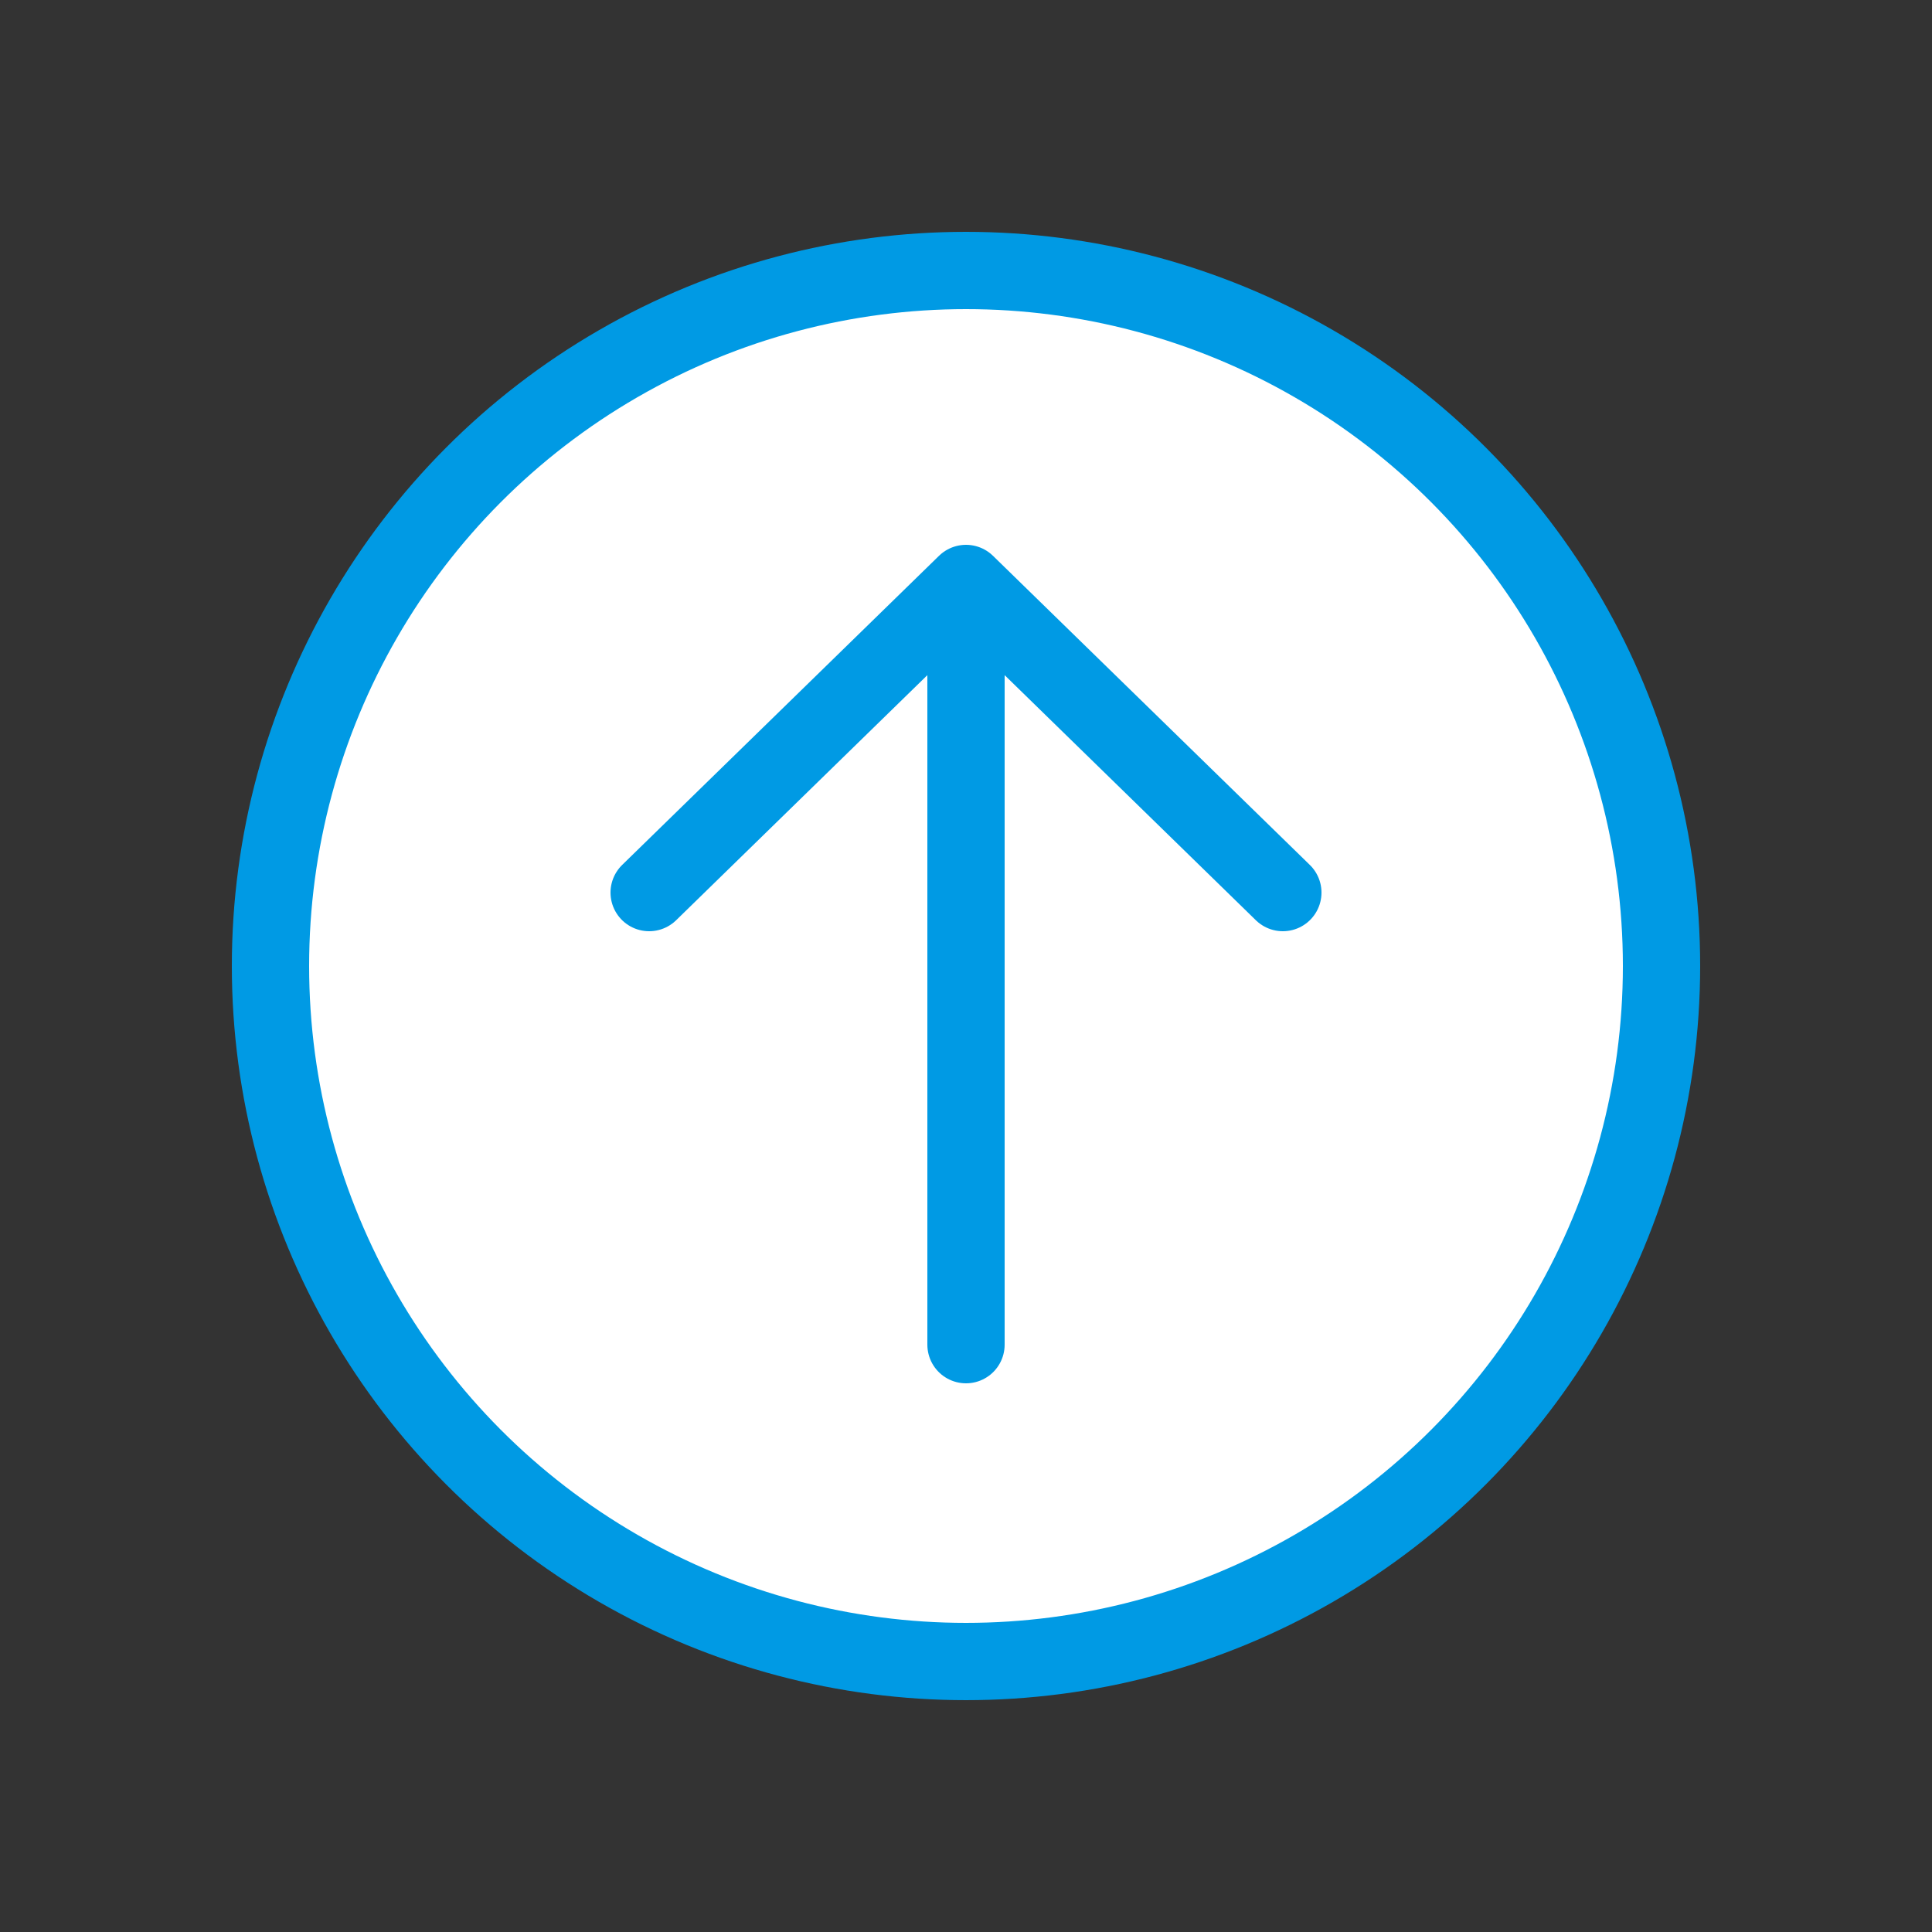
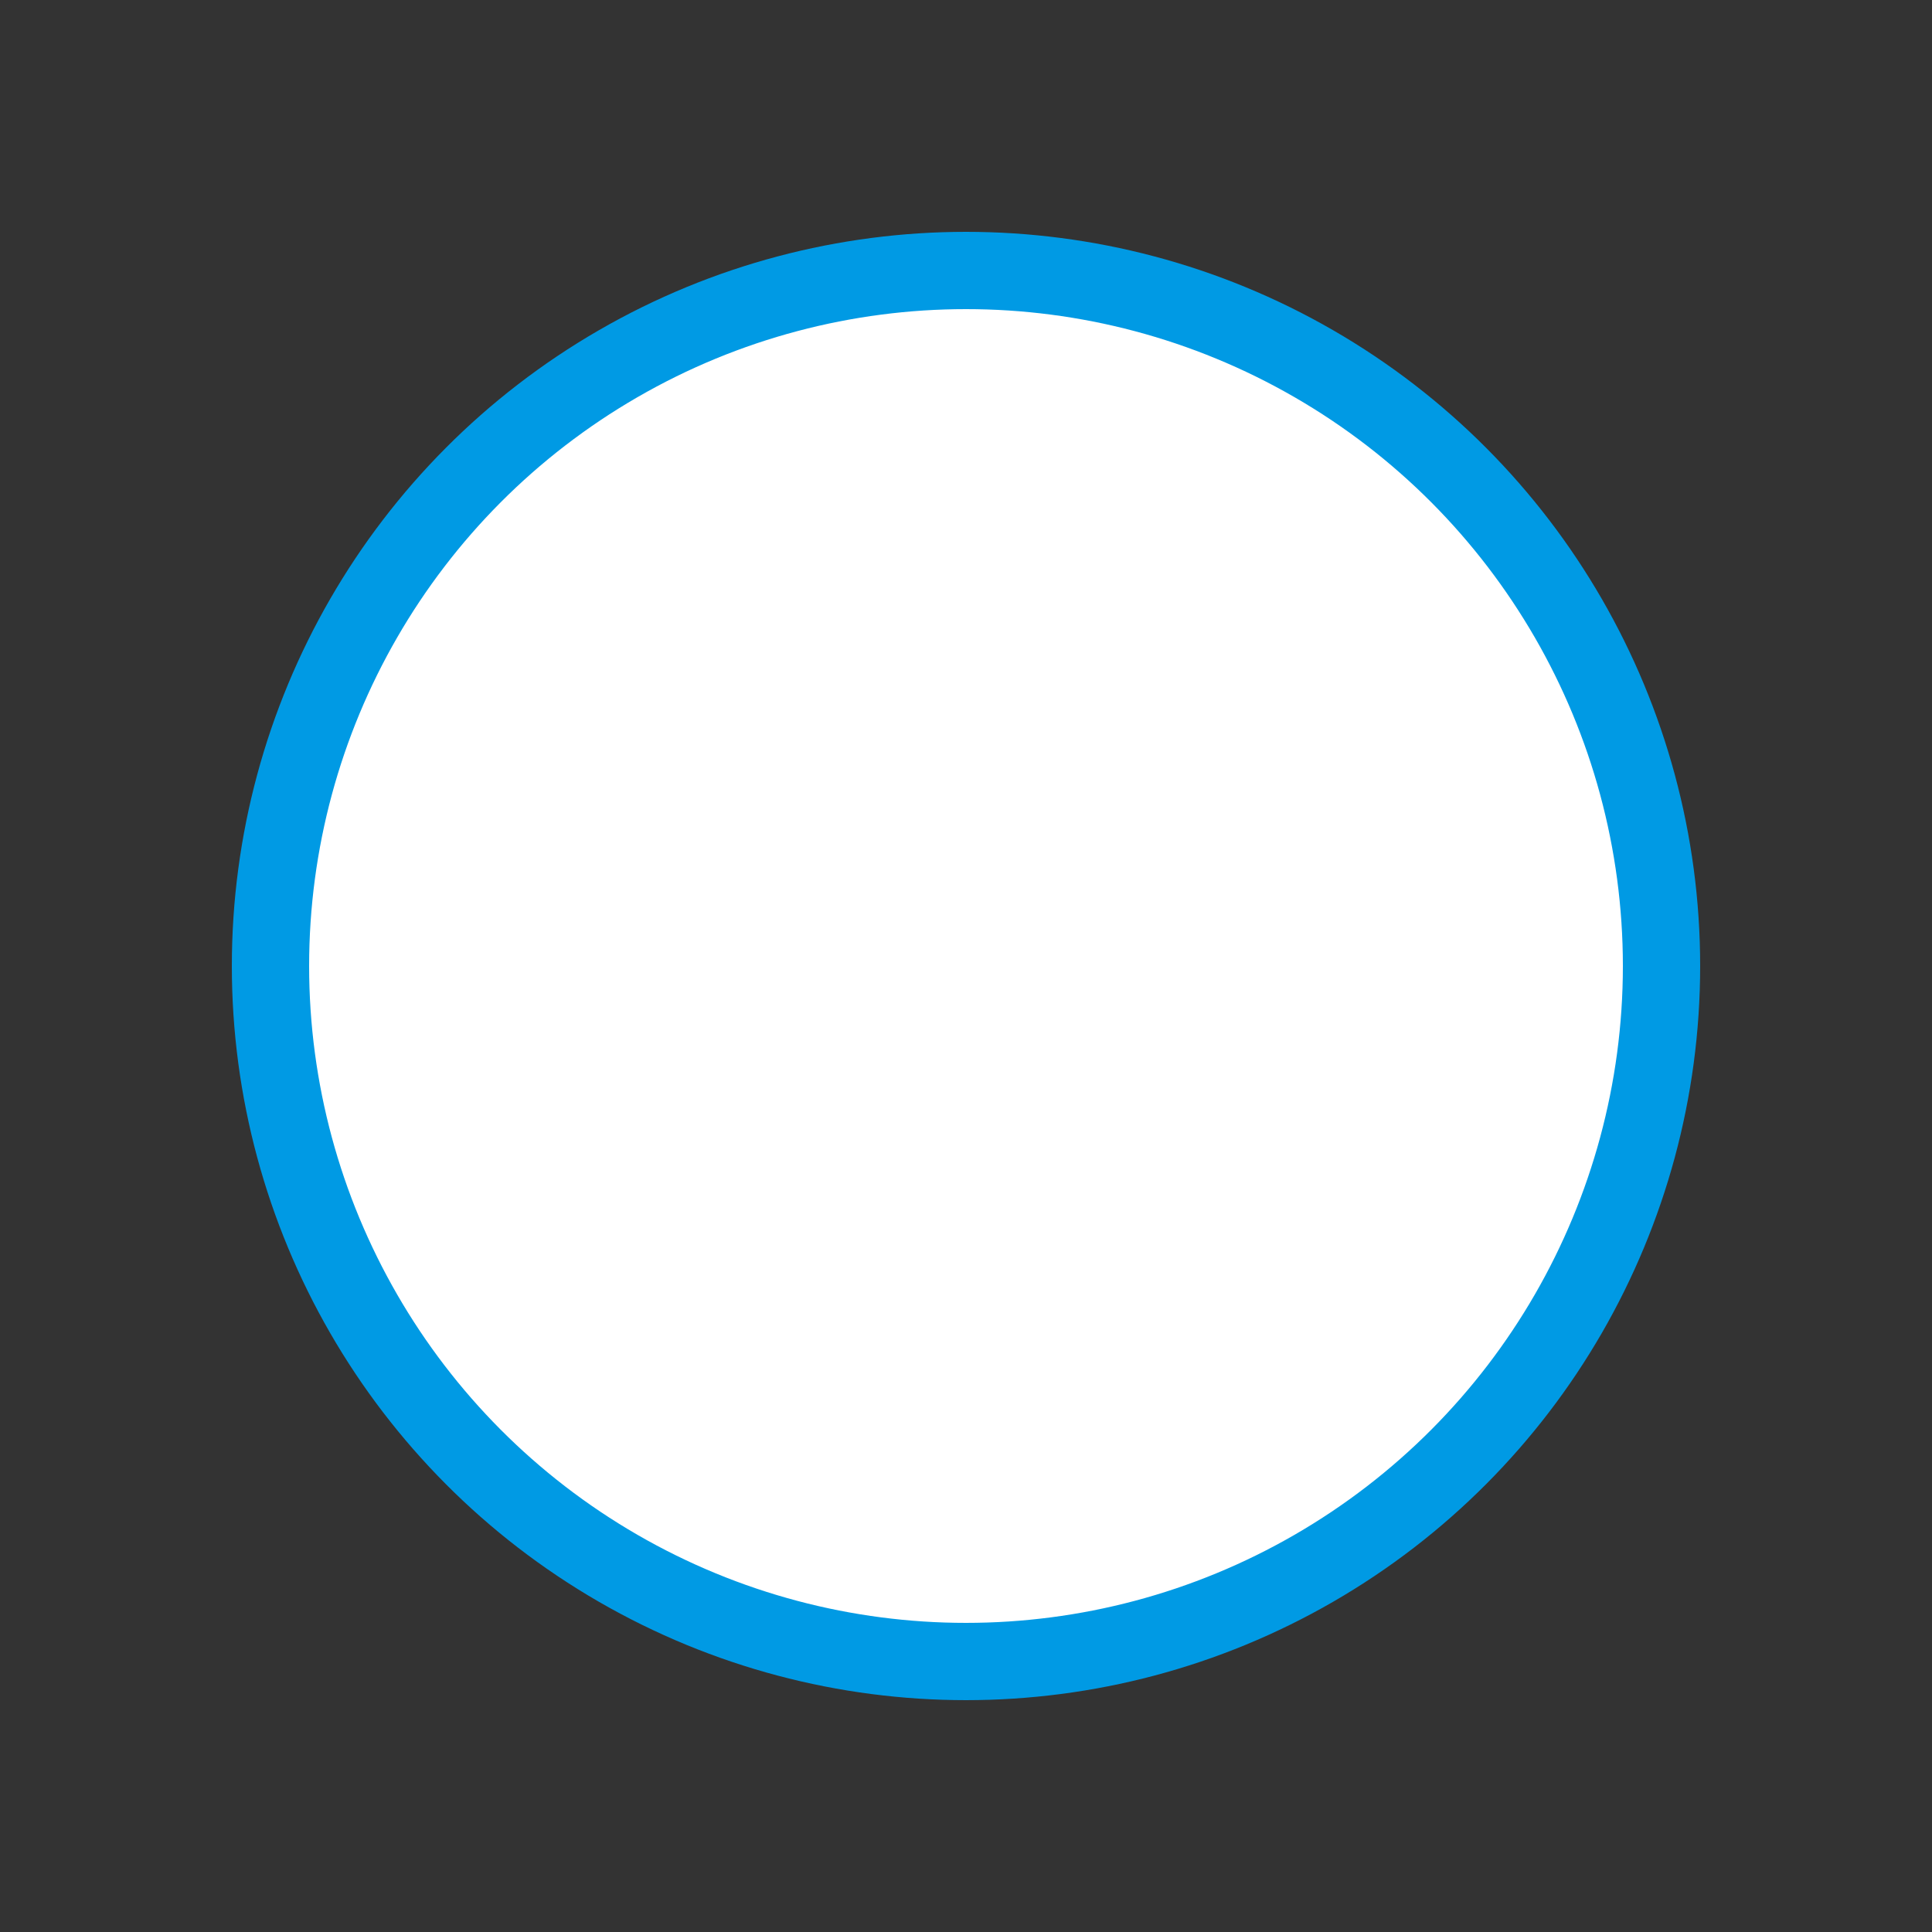
<svg xmlns="http://www.w3.org/2000/svg" viewBox="0 0 50 50">
  <rect x="0" y="0" width="50" height="50" fill="#333333" stroke="none" />
  <style />
  <g id="Top_x5F_btn" stroke="#009ae4" stroke-width="2" stroke-linecap="round" stroke-linejoin="round" stroke-miterlimit="10">
    <circle id="Top_x5F_circle_1_" cx="25" cy="25" r="18" fill="#fff" />
-     <path id="Top_x5F_arrow_1_" d="M25 15.3v19.5m-8.2-11.7l8.2-8 8.2 8" fill="none" />
  </g>
</svg>